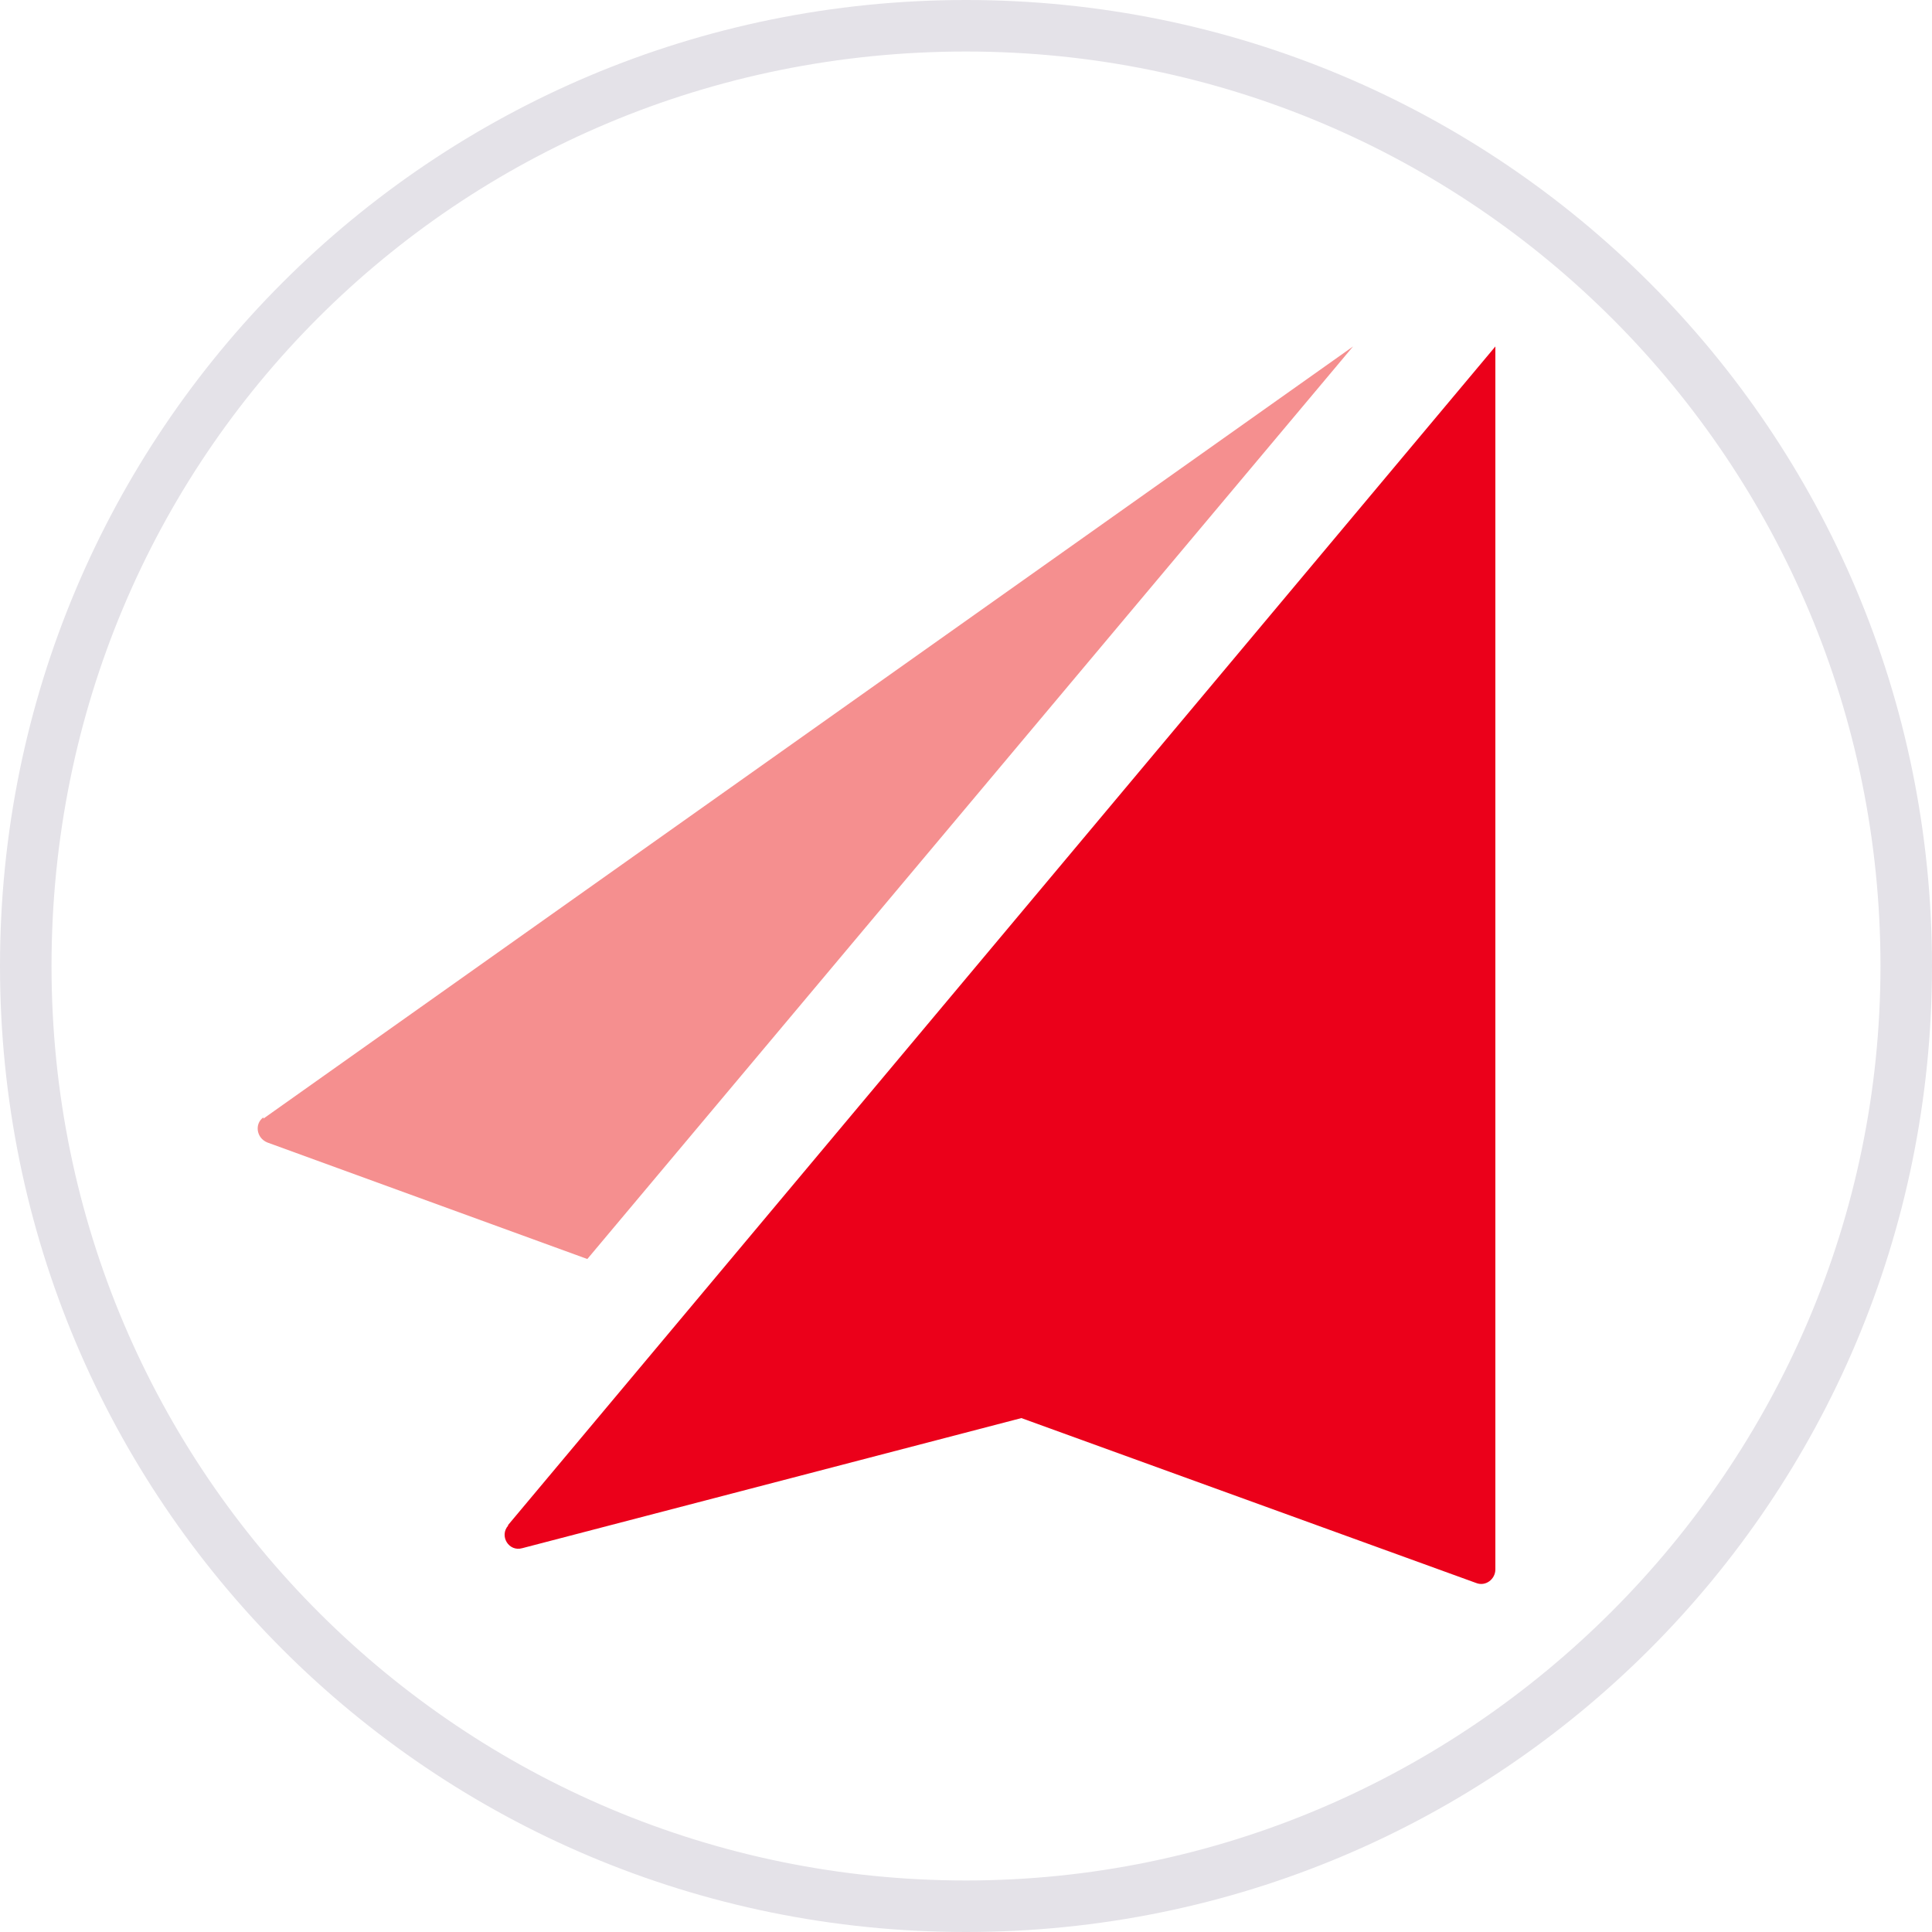
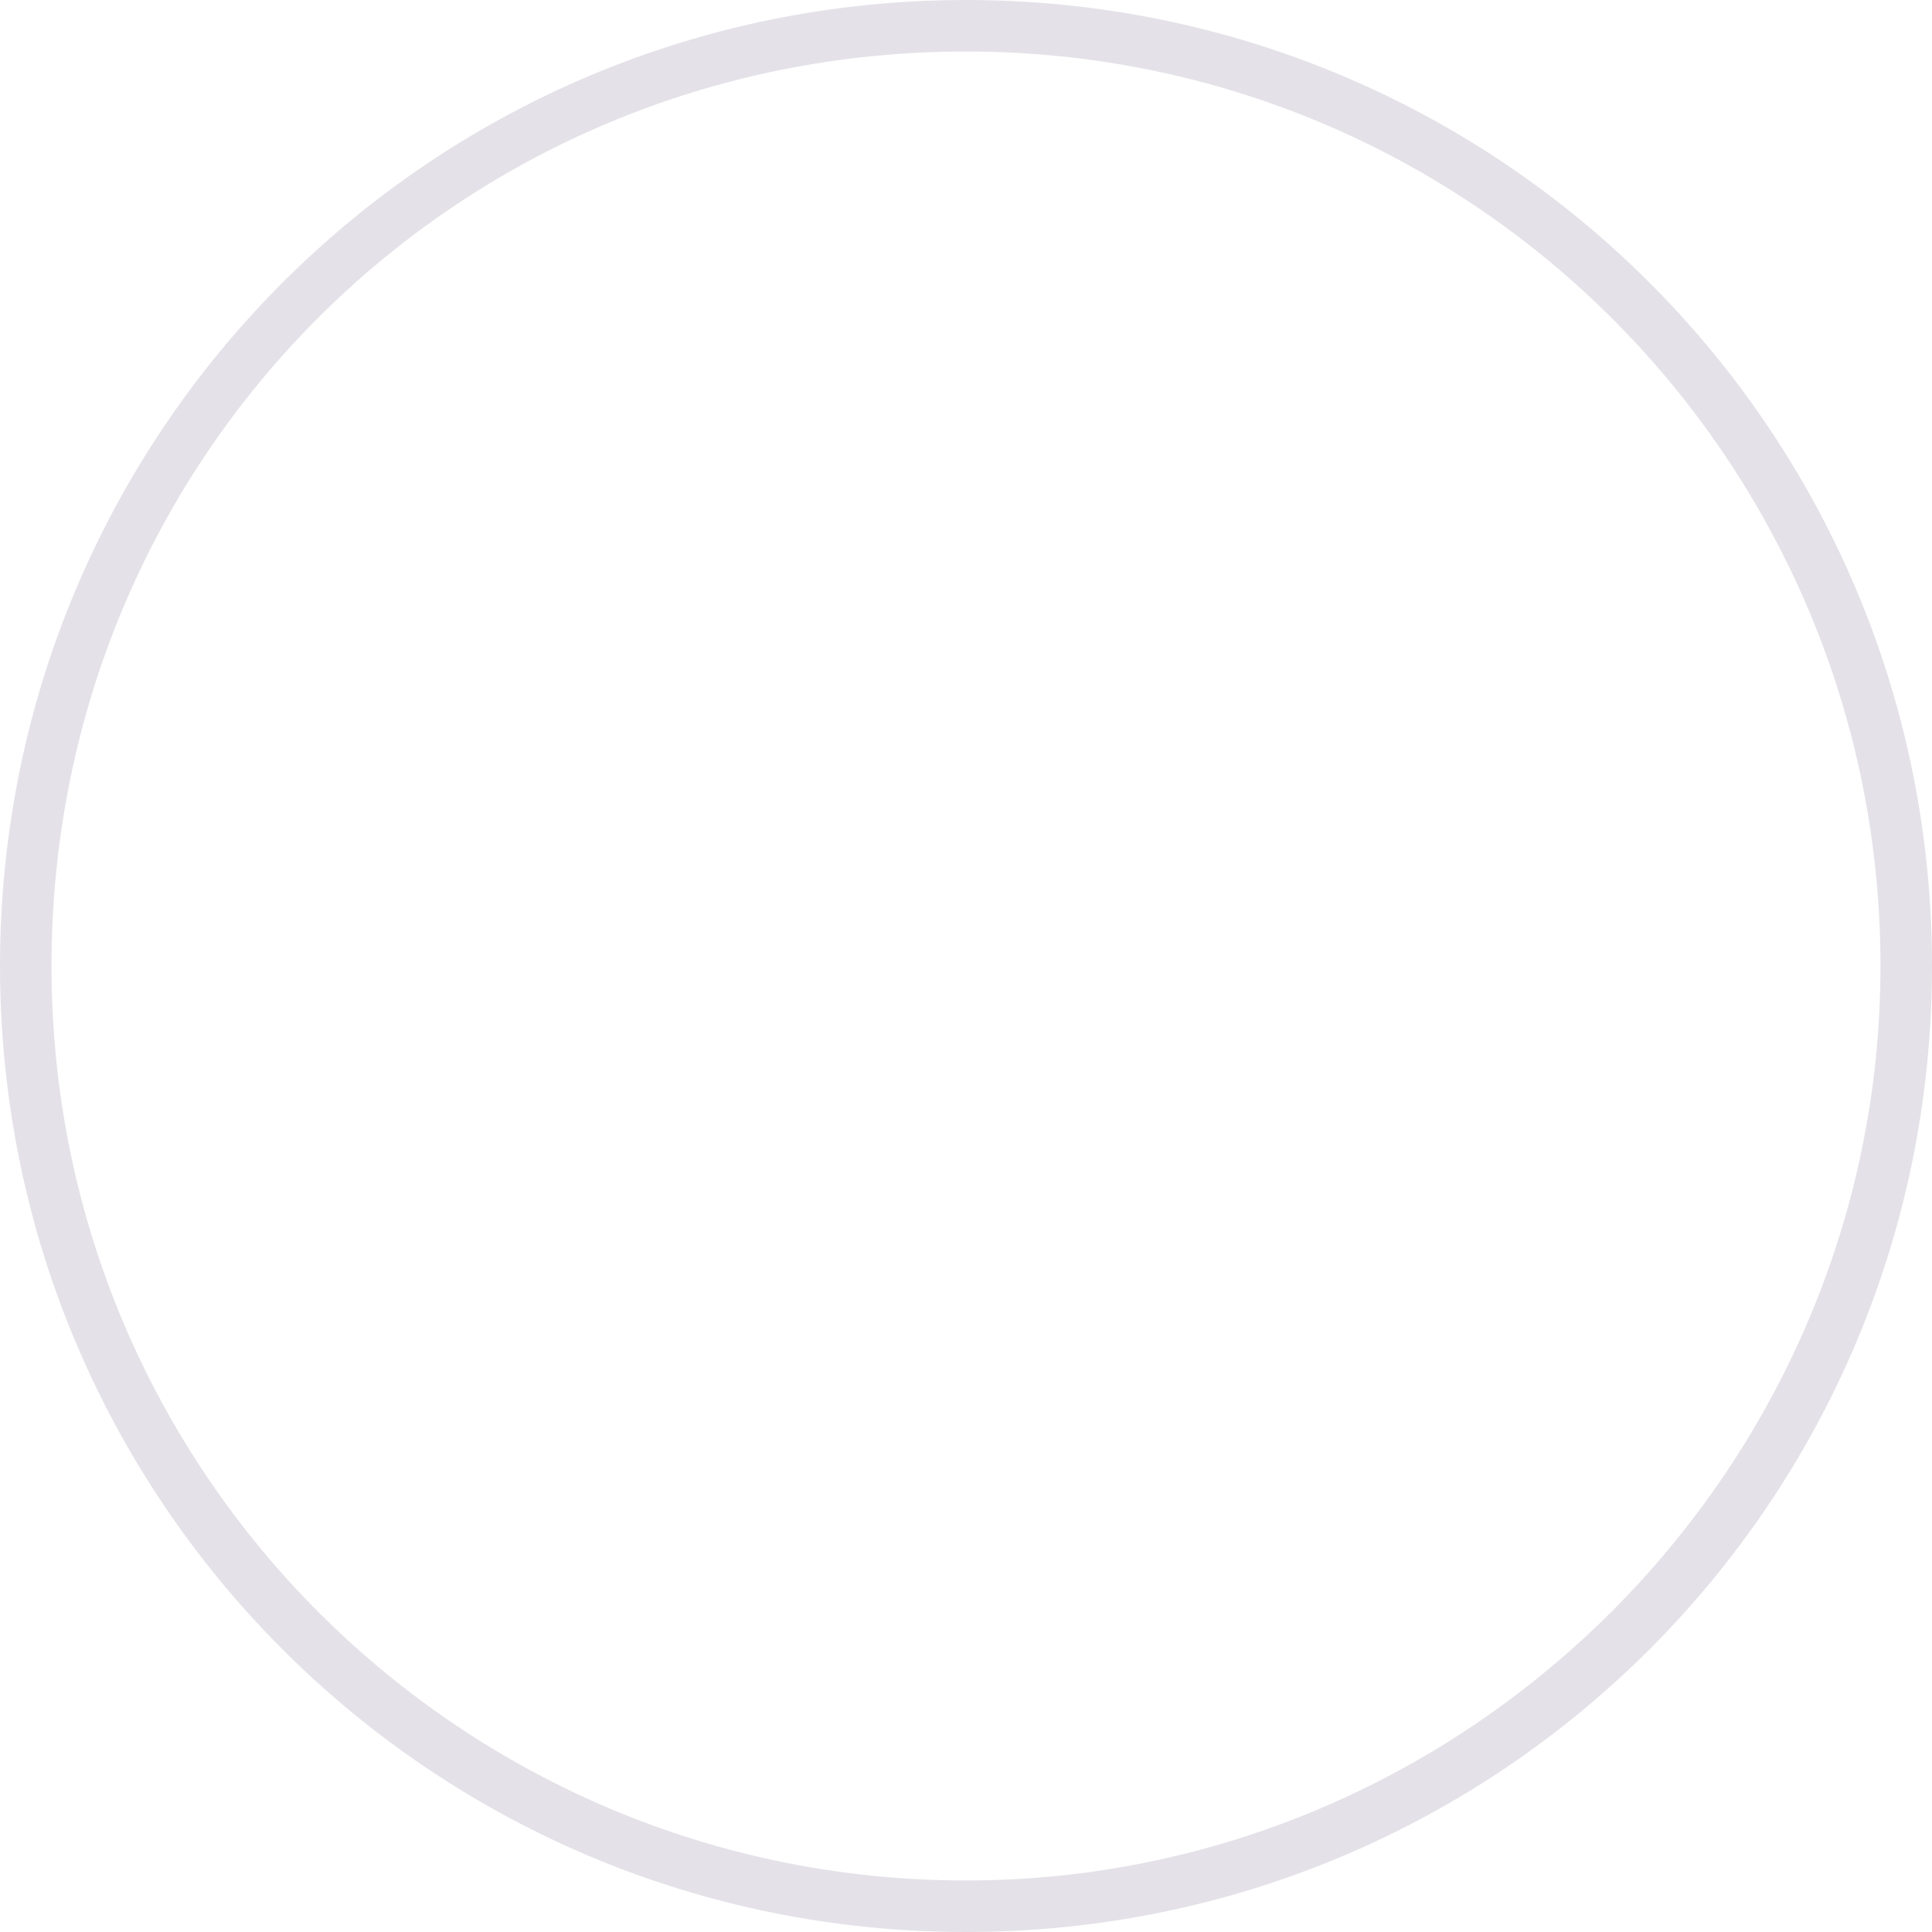
<svg xmlns="http://www.w3.org/2000/svg" viewBox="0 0 30 30">
  <defs>
    <style>
      .cls-1 {
        fill: #e4e2e8;
      }

      .cls-1, .cls-2, .cls-3 {
        stroke-width: 0px;
      }

      .cls-2 {
        fill: #f58f8f;
      }

      .cls-3 {
        fill: #eb001a;
      }
    </style>
  </defs>
  <g id="Circle">
    <path class="cls-1" d="m15,.8c7.9,0,14.2,6.4,14.2,14.2s-6.4,14.2-14.2,14.2S.8,22.9.8,15,7.1.8,15,.8m0-.8C6.7,0,0,6.7,0,15s6.7,15,15,15,15-6.7,15-15S23.3,0,15,0Z" />
  </g>
  <g id="Send">
    <g>
-       <path class="cls-2" d="m4.09,17.37L21.01,5.38l-11.89,14.17-4.97-1.81c-.17-.07-.2-.29-.06-.39h0s0,.01,0,.01Z" />
-       <path class="cls-3" d="m7.89,23.68L23.22,5.38v18.99c0,.15-.15.27-.3.21l-7.06-2.56-7.75,2.02c-.21.06-.36-.19-.22-.35h0s0-.01,0-.01Z" />
-     </g>
+       </g>
  </g>
</svg>